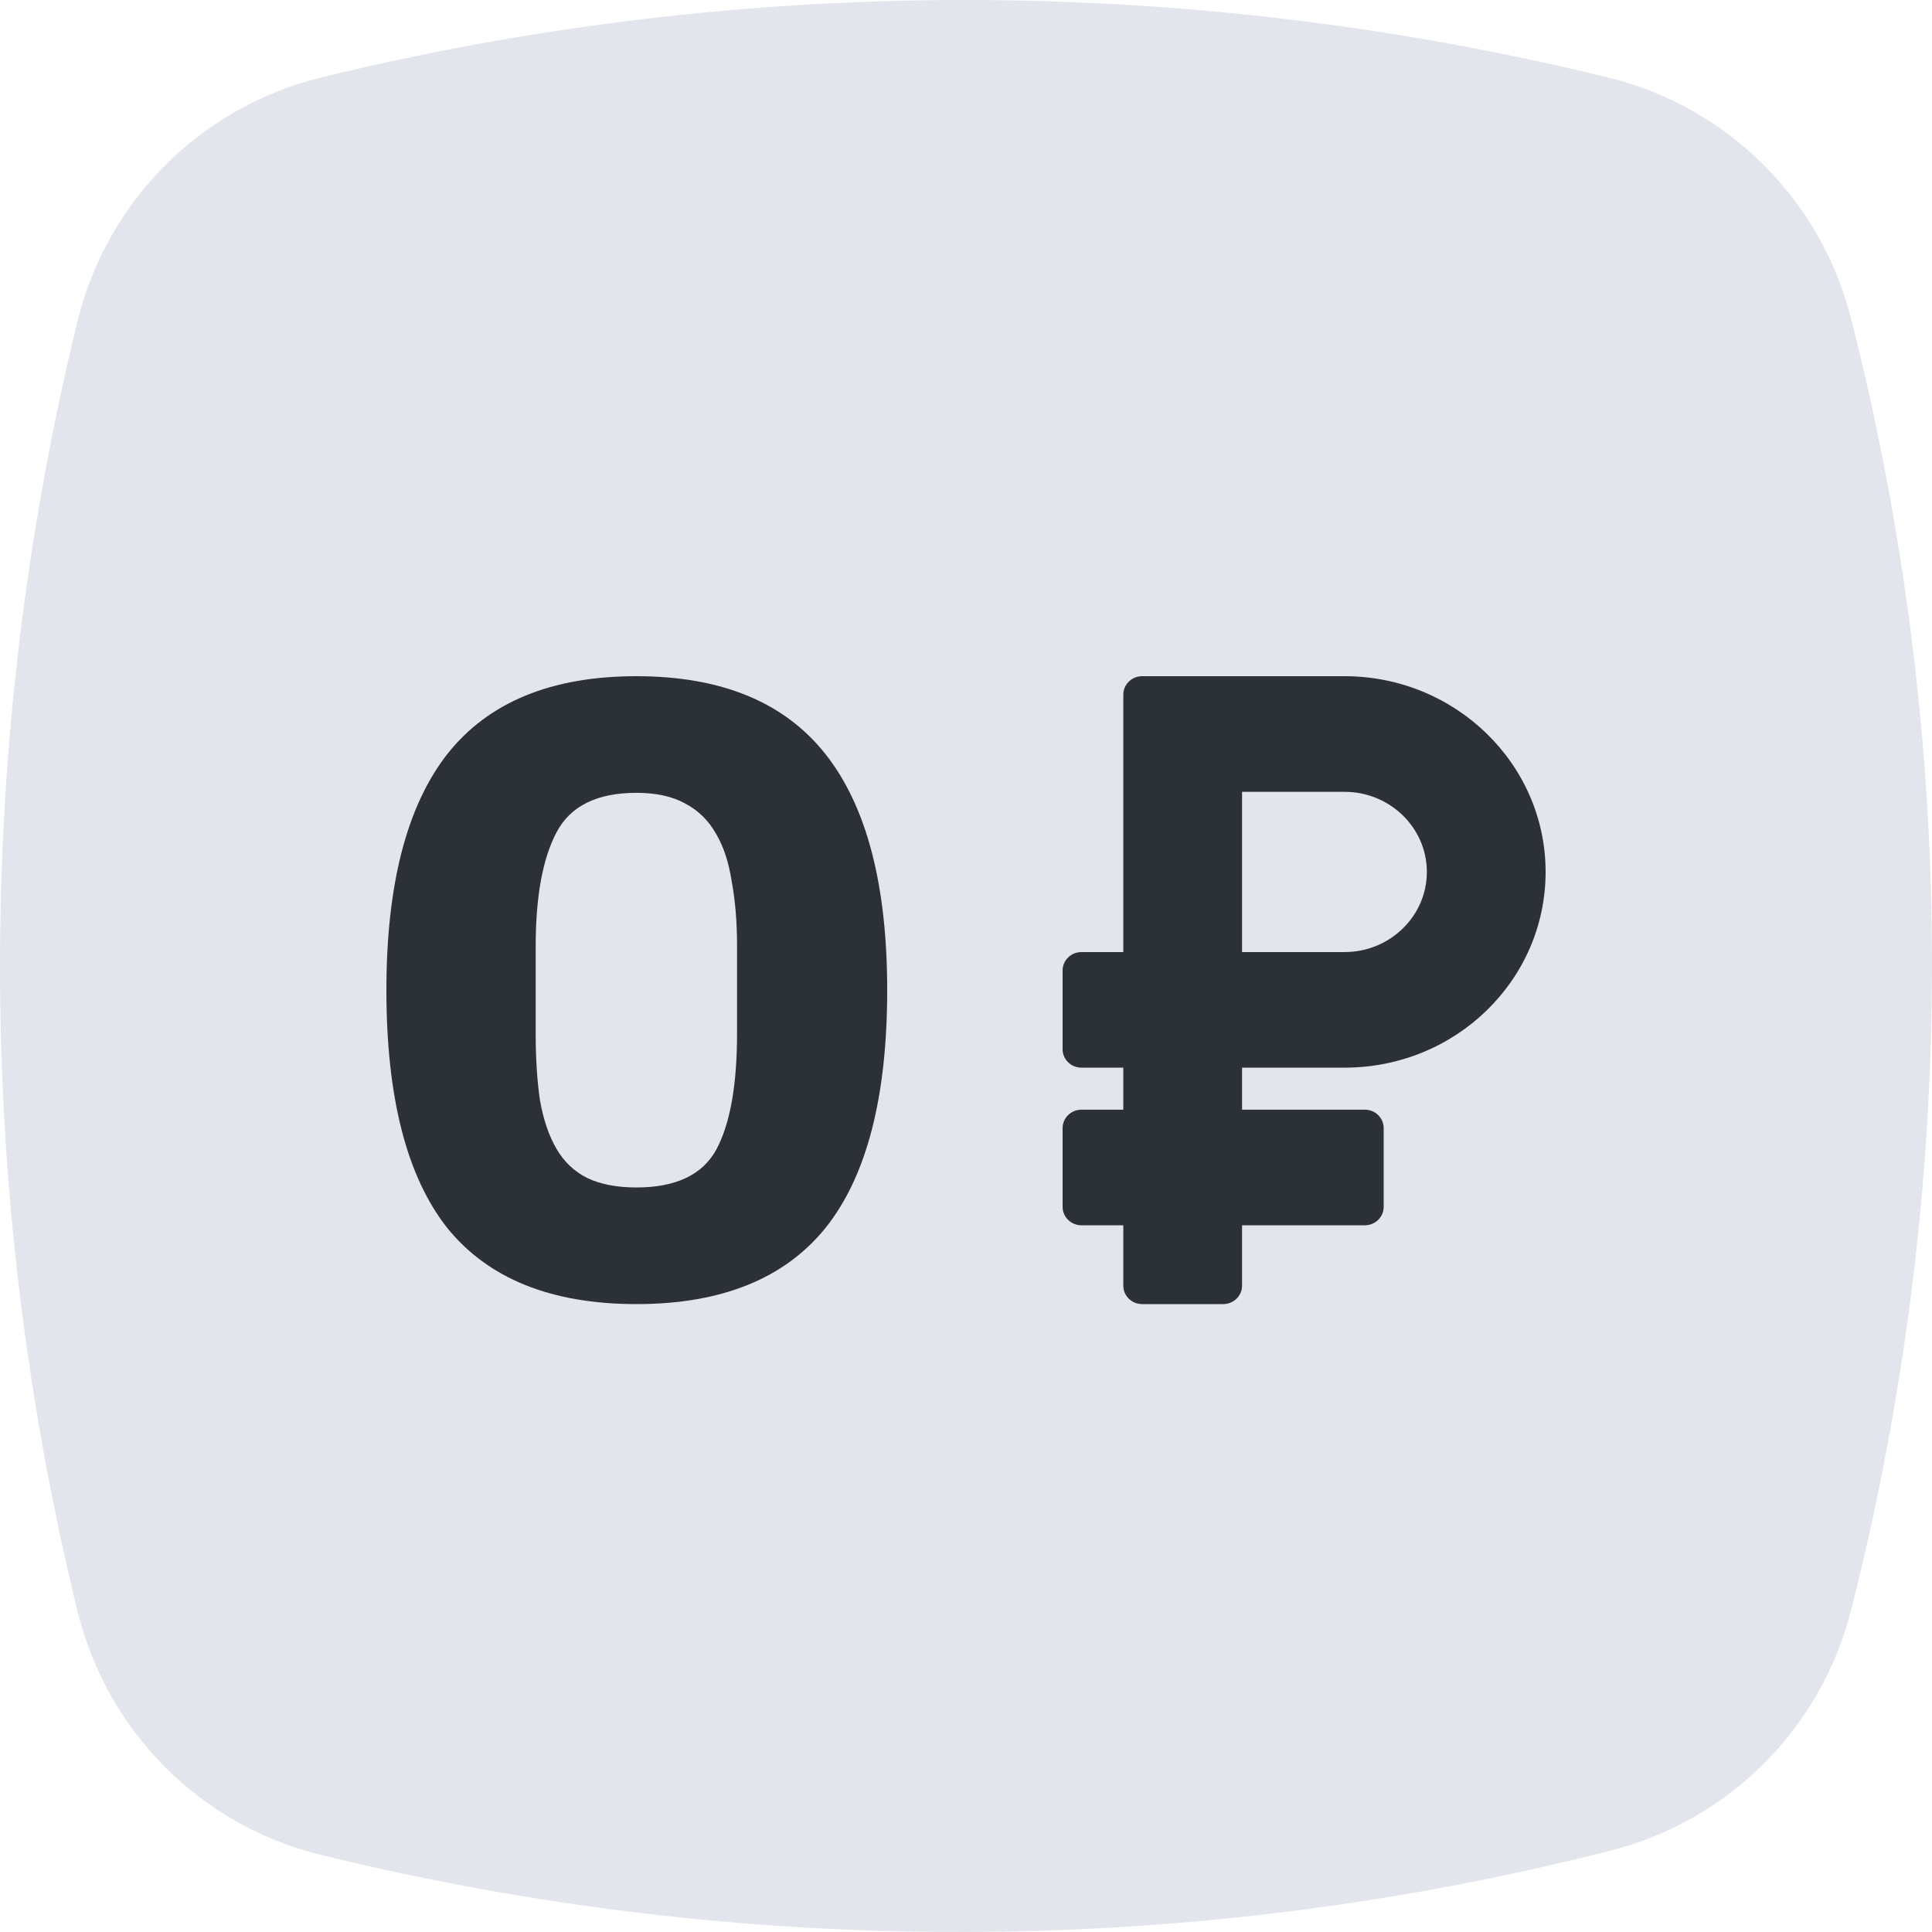
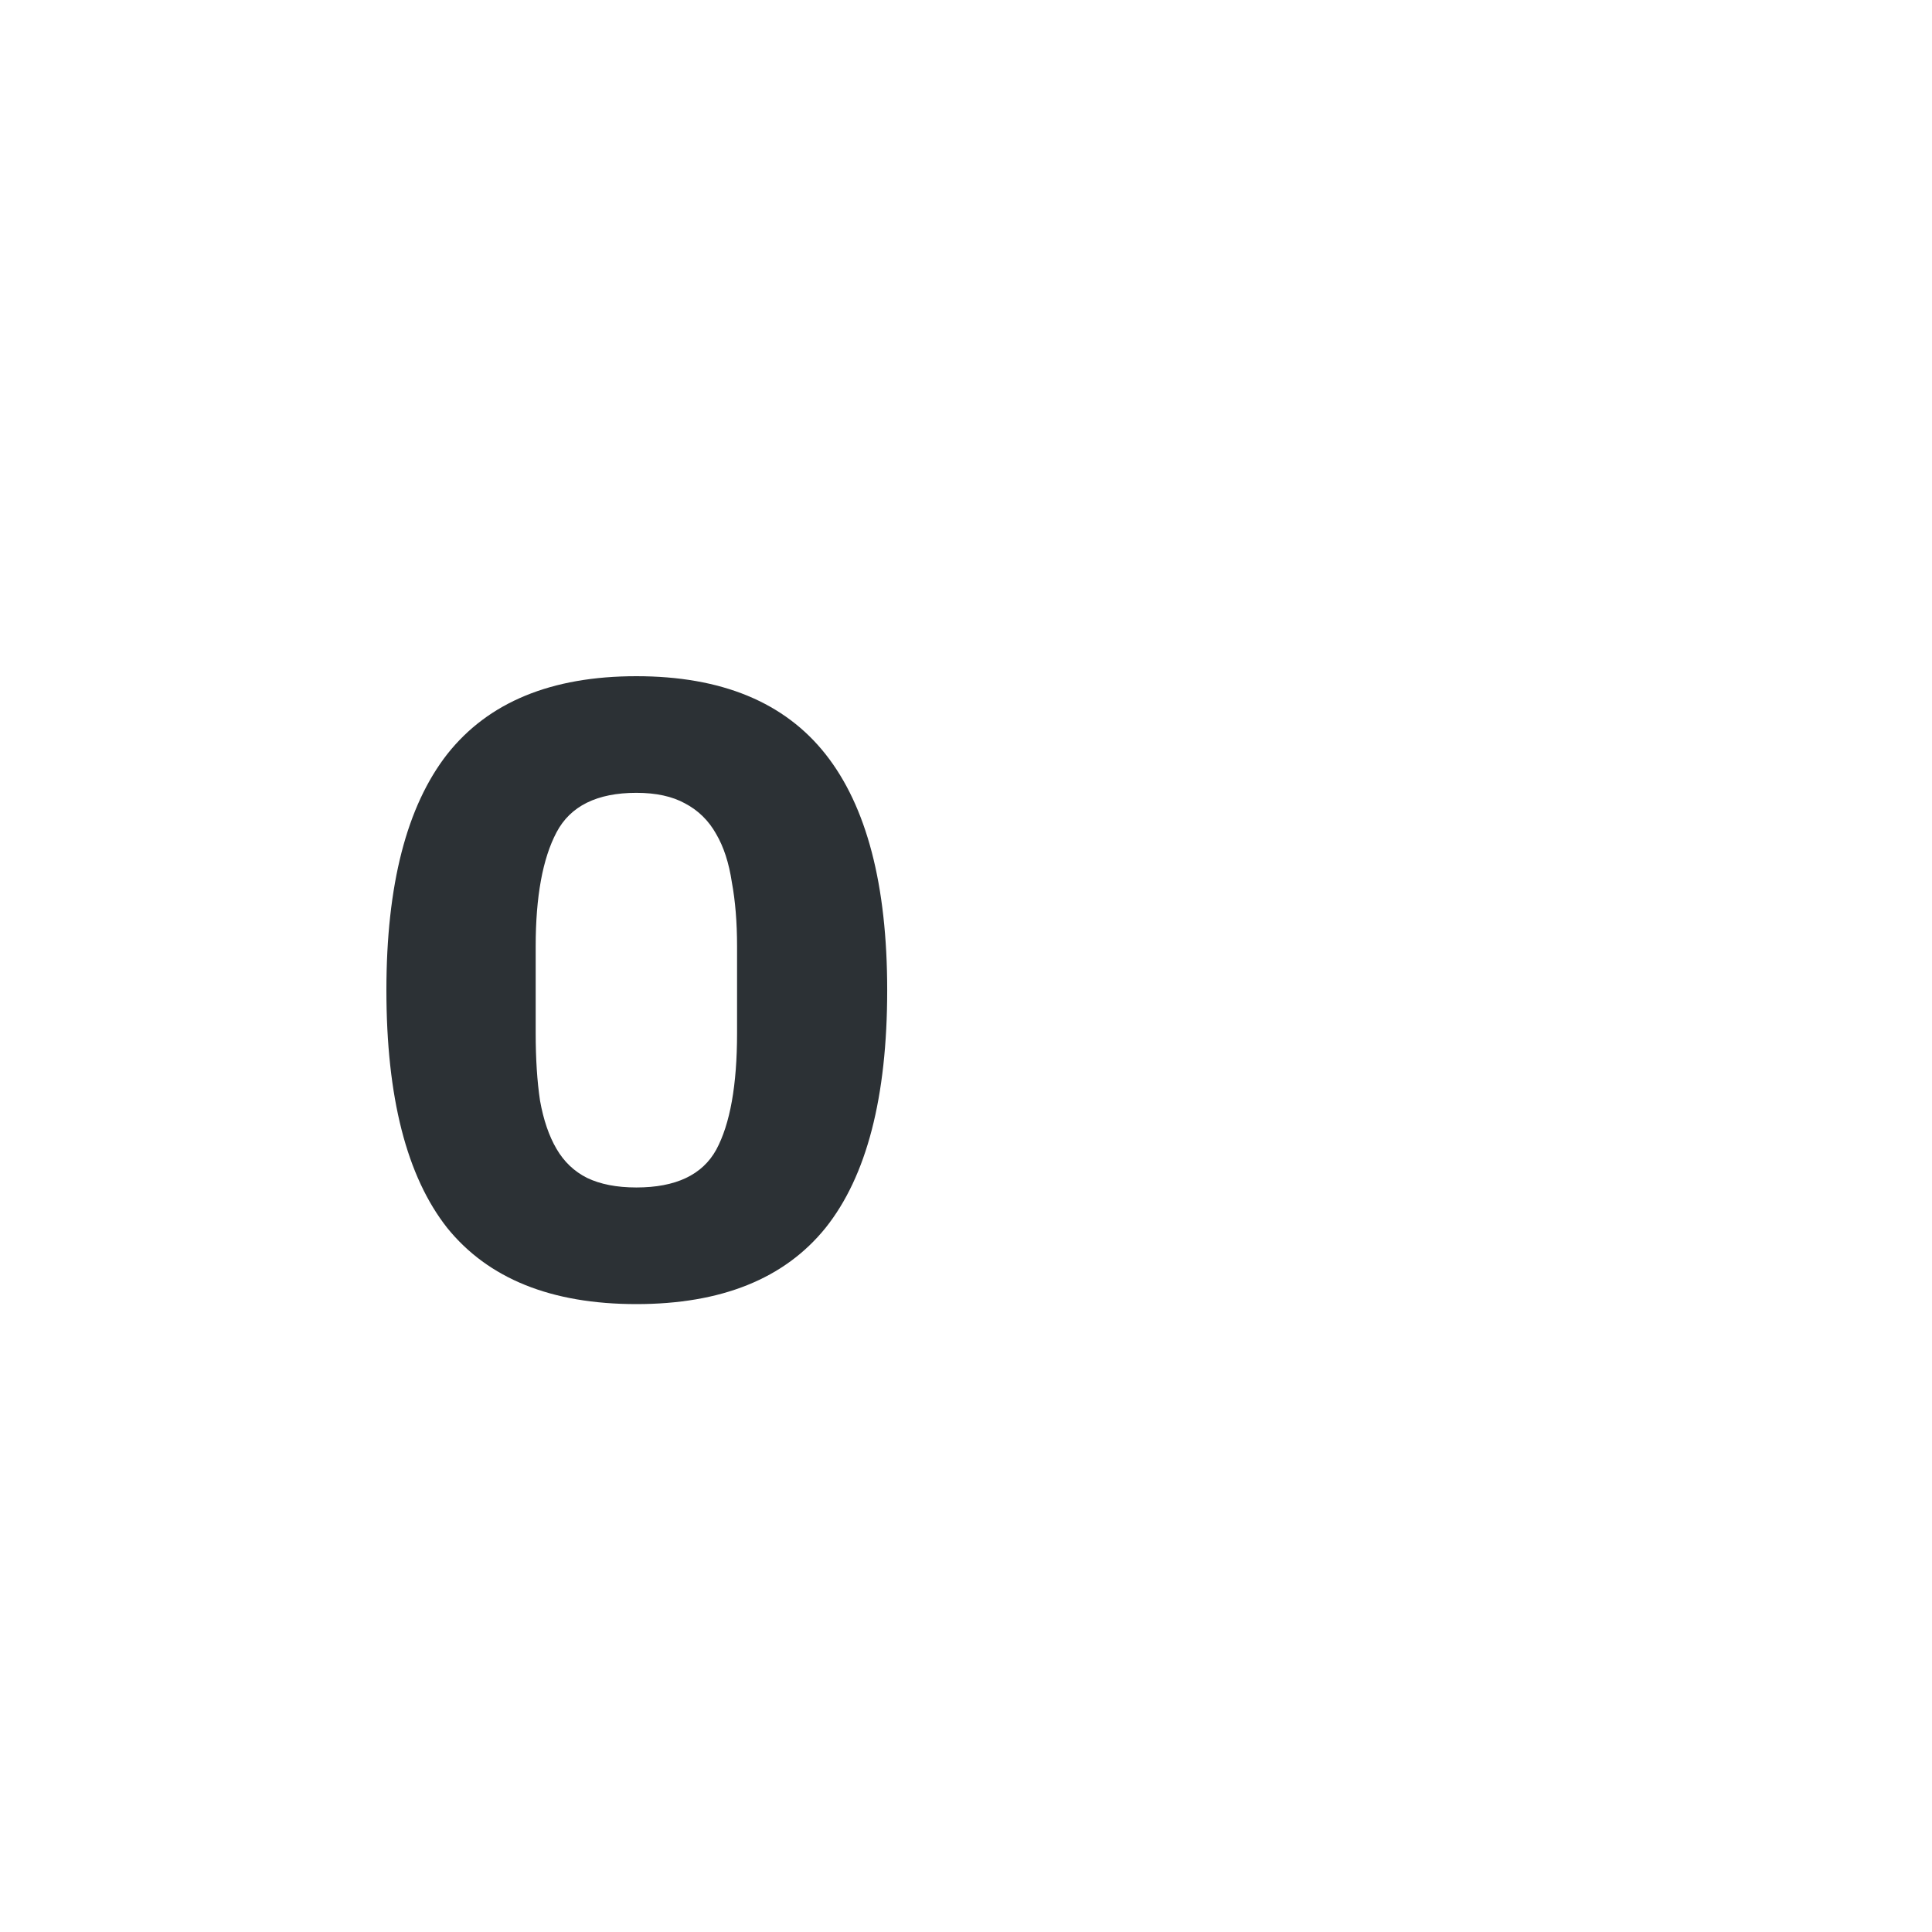
<svg xmlns="http://www.w3.org/2000/svg" width="52" height="52" viewBox="0 0 52 52" fill="none">
-   <path d="M8.588 2.1C19.971 -0.7 31.954 -0.7 43.337 2.1C46.533 2.901 49.029 5.401 49.828 8.602C52.724 20.005 52.724 31.908 49.828 43.31C49.029 46.511 46.533 49.012 43.337 49.812C31.954 52.712 19.971 52.712 8.588 49.912C5.392 49.112 2.896 46.611 2.097 43.41C-0.699 32.008 -0.699 20.005 2.097 8.602C2.896 5.401 5.392 2.901 8.588 2.1Z" fill="#E2E5EB" />
  <path fill-rule="evenodd" clip-rule="evenodd" d="M22.221 33.047C23.326 31.662 23.879 29.53 23.879 26.65C23.879 23.818 23.326 21.701 22.221 20.301C21.115 18.9 19.417 18.2 17.128 18.2C14.838 18.2 13.141 18.9 12.035 20.301C10.945 21.701 10.4 23.818 10.4 26.65C10.4 29.53 10.945 31.662 12.035 33.047C13.141 34.416 14.838 35.1 17.128 35.1C19.417 35.1 21.115 34.416 22.221 33.047ZM19.698 23.747C19.791 24.25 19.838 24.825 19.838 25.47V27.807C19.838 29.207 19.651 30.254 19.277 30.946C18.903 31.623 18.187 31.961 17.128 31.961C16.598 31.961 16.154 31.874 15.796 31.701C15.454 31.528 15.181 31.269 14.979 30.922C14.776 30.576 14.628 30.143 14.535 29.624C14.457 29.105 14.418 28.499 14.418 27.807V25.47C14.418 24.133 14.605 23.11 14.979 22.402C15.352 21.694 16.069 21.339 17.128 21.339C17.657 21.339 18.093 21.434 18.436 21.623C18.794 21.811 19.075 22.087 19.277 22.449C19.48 22.795 19.62 23.228 19.698 23.747Z" fill="#2C3135" />
-   <path fill-rule="evenodd" clip-rule="evenodd" d="M41.6 23.468C41.6 26.378 39.182 28.736 36.189 28.736H33.43V29.867H36.734C37.015 29.867 37.242 30.089 37.242 30.363V32.484C37.242 32.757 37.015 32.979 36.734 32.979H33.43V34.605C33.43 34.879 33.202 35.1 32.921 35.1H30.742C30.462 35.1 30.234 34.879 30.234 34.605V32.979H29.108C28.828 32.979 28.6 32.757 28.6 32.484V30.363C28.6 30.089 28.828 29.867 29.108 29.867H30.234V28.736H29.108C28.828 28.736 28.6 28.515 28.6 28.241V26.12C28.6 25.846 28.828 25.625 29.108 25.625H30.234V18.695C30.234 18.422 30.462 18.2 30.742 18.2H36.189C39.173 18.2 41.6 20.563 41.6 23.468ZM36.189 21.312H33.43V25.625H36.189C37.41 25.625 38.404 24.657 38.404 23.468C38.404 22.279 37.41 21.312 36.189 21.312Z" fill="#2C3135" />
</svg>